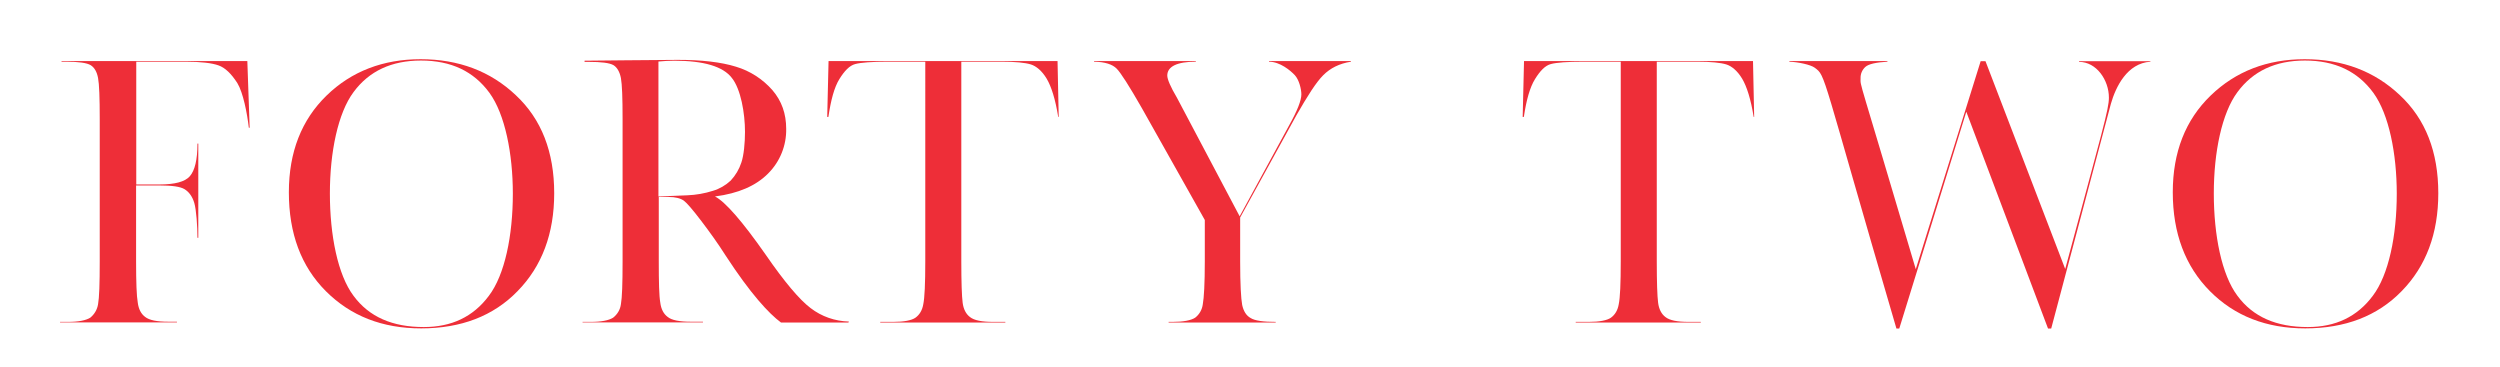
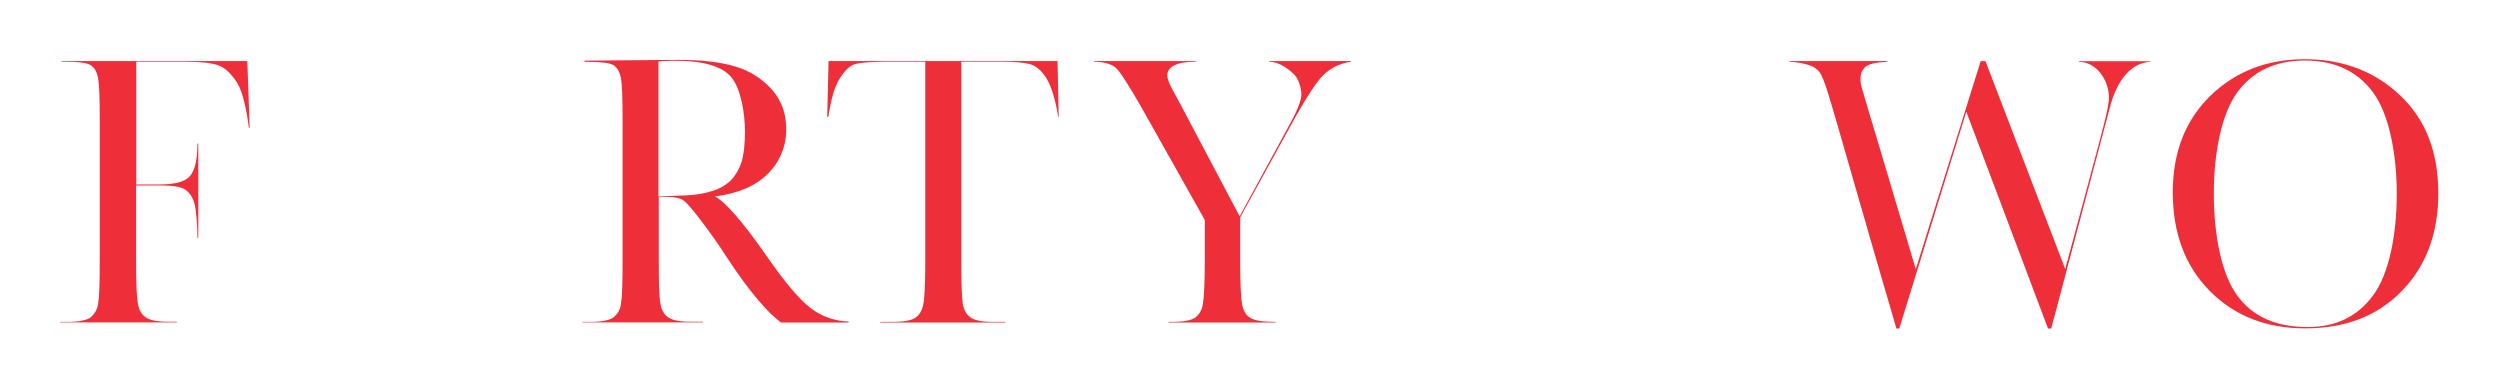
<svg xmlns="http://www.w3.org/2000/svg" version="1.1" id="Layer_1" x="0px" y="0px" viewBox="0 0 1499 219.9" style="enable-background:new 0 0 1499 219.9;" xml:space="preserve">
  <style type="text/css">
	.st0{fill:#EE2E38;}
</style>
  <path class="st0" d="M148.3,36.6l1.4,40h-0.5c-1-8.6-3.4-21.1-6.9-26.8c-3.6-5.6-7.3-9.2-11.3-10.6c-3.9-1.4-10.5-2.2-19.8-2.2H81.7  v73.6h14c9.1,0,15.2-1.6,18.1-4.9c3-3.4,4.6-9.9,4.6-19.6h0.5v56.5h-0.5c0-6.8-0.7-16.9-1.9-20.9c-1.2-4.1-3.4-6.8-5.9-8.3  s-7.4-2.2-14.9-2.2H81.6v45.4c0,12.6,0.3,20.9,1,24.8c0.5,4,2,6.8,4.4,8.6c2.5,2,7.1,2.9,14,2.9h5.1v0.4H36V193h4.7  c6.4,0,10.8-0.9,13.4-2.5c2.5-2,4.2-4.9,4.7-8.1c0.7-3.8,1-12.2,1-25.7V71.5c0-12.8-0.3-21.1-1-24.7c-0.7-3.8-2.2-6.3-4.4-7.7  c-2.3-1.4-7.2-2.1-14.8-2.1h-2.7v-0.4L148.3,36.6z" />
-   <path class="st0" d="M173.2,115.3c0-24.1,7.6-43.4,22.6-58s34-21.8,56.4-21.8c22.8,0,41.9,7.2,57.1,21.6c15.4,14.4,23,34,23,58.8  c0,24.1-7.3,43.7-22,58.7c-14.5,14.9-33.8,22.3-57.8,22.3c-23.2,0-42.2-7.4-57.1-22.3S173.2,139.9,173.2,115.3z M197.8,116  c0,25,4.7,48.8,14.2,61.4c9.3,12.6,23.3,18.7,42.1,18.7c16.6,0,29.6-6.1,39-18.7c9.6-12.6,14.4-36.2,14.4-61.2  c0-24.1-4.7-47.7-14-60.5c-9.5-13-23.1-19.4-41.1-19.4c-17.6,0-31.1,6.3-40.4,18.9C202.6,67.8,197.8,91.3,197.8,116L197.8,116z" />
  <path class="st0" d="M508.7,193.4h-40.4c-7.3-5.4-18.3-17.3-33.1-40c-4.7-7.4-9.6-14.2-14.7-20.9s-8.6-10.8-10.5-12.2  c-2-1.4-5-2.2-9.1-2.2h-5.9v38.5c0,12.6,0.2,20.9,0.9,24.8c0.5,4,2,6.8,4.4,8.6c2.4,2,7.1,2.9,13.9,2.9h7.3v0.4h-72.2V193h4.9  c6.4,0,10.8-0.9,13.4-2.5c2.6-2,4.3-4.9,4.7-8.1c0.7-3.8,1-12.2,1-25.7V71.5c0-12.8-0.3-20.9-1-24.7c-0.7-3.6-2.2-6.3-4.4-7.7  c-2.4-1.4-7.3-2-14.9-2h-2.5v-0.7c0,0,47.3-0.5,55.8-0.5c14.4,0,26,1.3,35,4.1c8.4,2.5,16,7.4,21.8,14c5.6,6.5,8.3,14.2,8.3,23.2  c0.2,10-3.7,19.7-10.8,26.8c-7.3,7.4-17.9,12-31.9,13.8c6.2,3.2,16.4,14.9,30.4,34.9c11.3,16.4,20.3,27,26.9,32  c6.6,5.1,14.7,7.9,23,8.1L508.7,193.4z M394.9,117.8c5.6-0.2,11.3-0.5,17.2-0.7c5.2-0.2,10.4-1.1,15.4-2.7c4-1.2,7.6-3.3,10.6-6.1  c2.9-3.1,5.1-6.8,6.4-10.8c1.5-4.3,2.2-11.9,2.2-18.4c0-11.2-2.5-25.7-7.9-32.4c-5.2-6.8-16.7-10.3-34.5-10.3  c-3.2,0-6.3,0.2-9.5,0.5V117.8z" />
  <path class="st0" d="M496.7,70.1H496l0.8-33.5h137.3l0.7,33.5h-0.3c-1.7-10.6-4.1-18.2-6.9-22.9s-6.3-7.6-9.6-8.6s-9.1-1.6-17.4-1.6  h-24.2v119.7c0,12.6,0.3,20.9,0.8,24.8s2,6.8,4.4,8.6c2.5,2,7.1,2.9,13.9,2.9h7.3v0.4h-75V193h7.8c6.4,0,11-0.9,13.3-2.5  c2.5-1.8,4.1-4.5,4.7-8.1c0.8-3.8,1.2-12.2,1.2-25.7V37h-22.4c-9.8,0-16.2,0.5-19.6,1.4s-6.4,4-9.5,9S498.2,60,496.7,70.1z" />
  <path class="st0" d="M743.3,129.7L773,75.1c4.9-8.8,7.3-14.9,7.3-18.5c0-3.2-1.4-8.8-3.9-11.5c-2.7-2.9-9-8.1-15.5-8.1v-0.4H810V37  c-6.9,1.1-12.3,3.8-16.6,8.1s-9.4,12.4-16,23.9l-33.8,61.4v26.3c0,13.7,0.5,22.3,1.2,26.1c0.8,3.8,2.5,6.5,5.1,7.9  c2.5,1.6,7.6,2.3,15,2.3v0.4h-64.2V193h2.4c6.4,0,11-0.9,13.5-2.5c2.6-2,4.2-4.9,4.6-8.1c0.7-3.8,1.2-12.2,1.2-25.7v-24.8l-37.7-67  c-7.6-13.3-12.7-21.3-15.2-23.8c-2.5-2.5-6.9-4-13.5-4.1v-0.4h61V37c-11.3,0-17.1,2.9-17.1,8.3c0,2.2,1.9,6.7,5.8,13.3L743.3,129.7z  " />
-   <path class="st0" d="M913.7,70.1H913l0.8-33.5h137.3l0.7,33.5h-0.3c-1.7-10.6-4.1-18.2-6.9-22.9s-6.3-7.6-9.6-8.6s-9.1-1.6-17.4-1.6  h-24.2v119.7c0,12.6,0.3,20.9,0.8,24.8s2,6.8,4.4,8.6c2.5,2,7.1,2.9,13.9,2.9h7.3v0.4h-75V193h7.8c6.4,0,11-0.9,13.3-2.5  c2.5-1.8,4.1-4.5,4.7-8.1c0.8-3.8,1.2-12.2,1.2-25.7V37h-22.3c-9.8,0-16.2,0.5-19.6,1.4s-6.4,4-9.5,9S915.2,60,913.7,70.1z" />
  <path class="st0" d="M1229.9,197h-1.9l-49-130l-40.2,130h-1.7c-45.6-155.5-42.1-151.2-49-156.4c-2.4-1.8-9.8-3.4-15.2-3.6v-0.4h58.8  V37c-6.9,0.4-11.3,1.4-13.2,3.1c-1.9,1.7-3,4.2-2.9,6.8c0,5.6-2.2-4.9,33.1,114.5l38.9-124.7h2.9l47.8,124.6  c22.5-84,26.2-95.6,26.2-102.8c0-10.4-7.4-21.4-17.9-21.4v-0.4h42.8V37c-14,0.9-20.8,15.1-23.7,25.2L1229.9,197z" />
  <path class="st0" d="M1302.8,115.3c0-24.1,7.6-43.4,22.7-58s34-21.8,56.4-21.8c22.8,0,41.9,7.2,57.1,21.6c15.4,14.4,23,34,23,58.8  c0,24.1-7.3,43.7-22,58.7c-14.5,14.9-33.8,22.3-57.8,22.3c-23.2,0-42.3-7.4-57.1-22.3S1302.8,139.9,1302.8,115.3z M1327.4,116  c0,25,4.7,48.8,14.2,61.4c9.3,12.6,23.3,18.7,42.1,18.7c16.6,0,29.6-6.1,39-18.7c9.6-12.6,14.4-36.2,14.4-61.2  c0-24.1-4.7-47.7-14-60.5c-9.5-13-23.1-19.4-41.1-19.4c-17.6,0-31.1,6.3-40.4,18.9C1332.2,67.8,1327.4,91.3,1327.4,116L1327.4,116z" />
</svg>